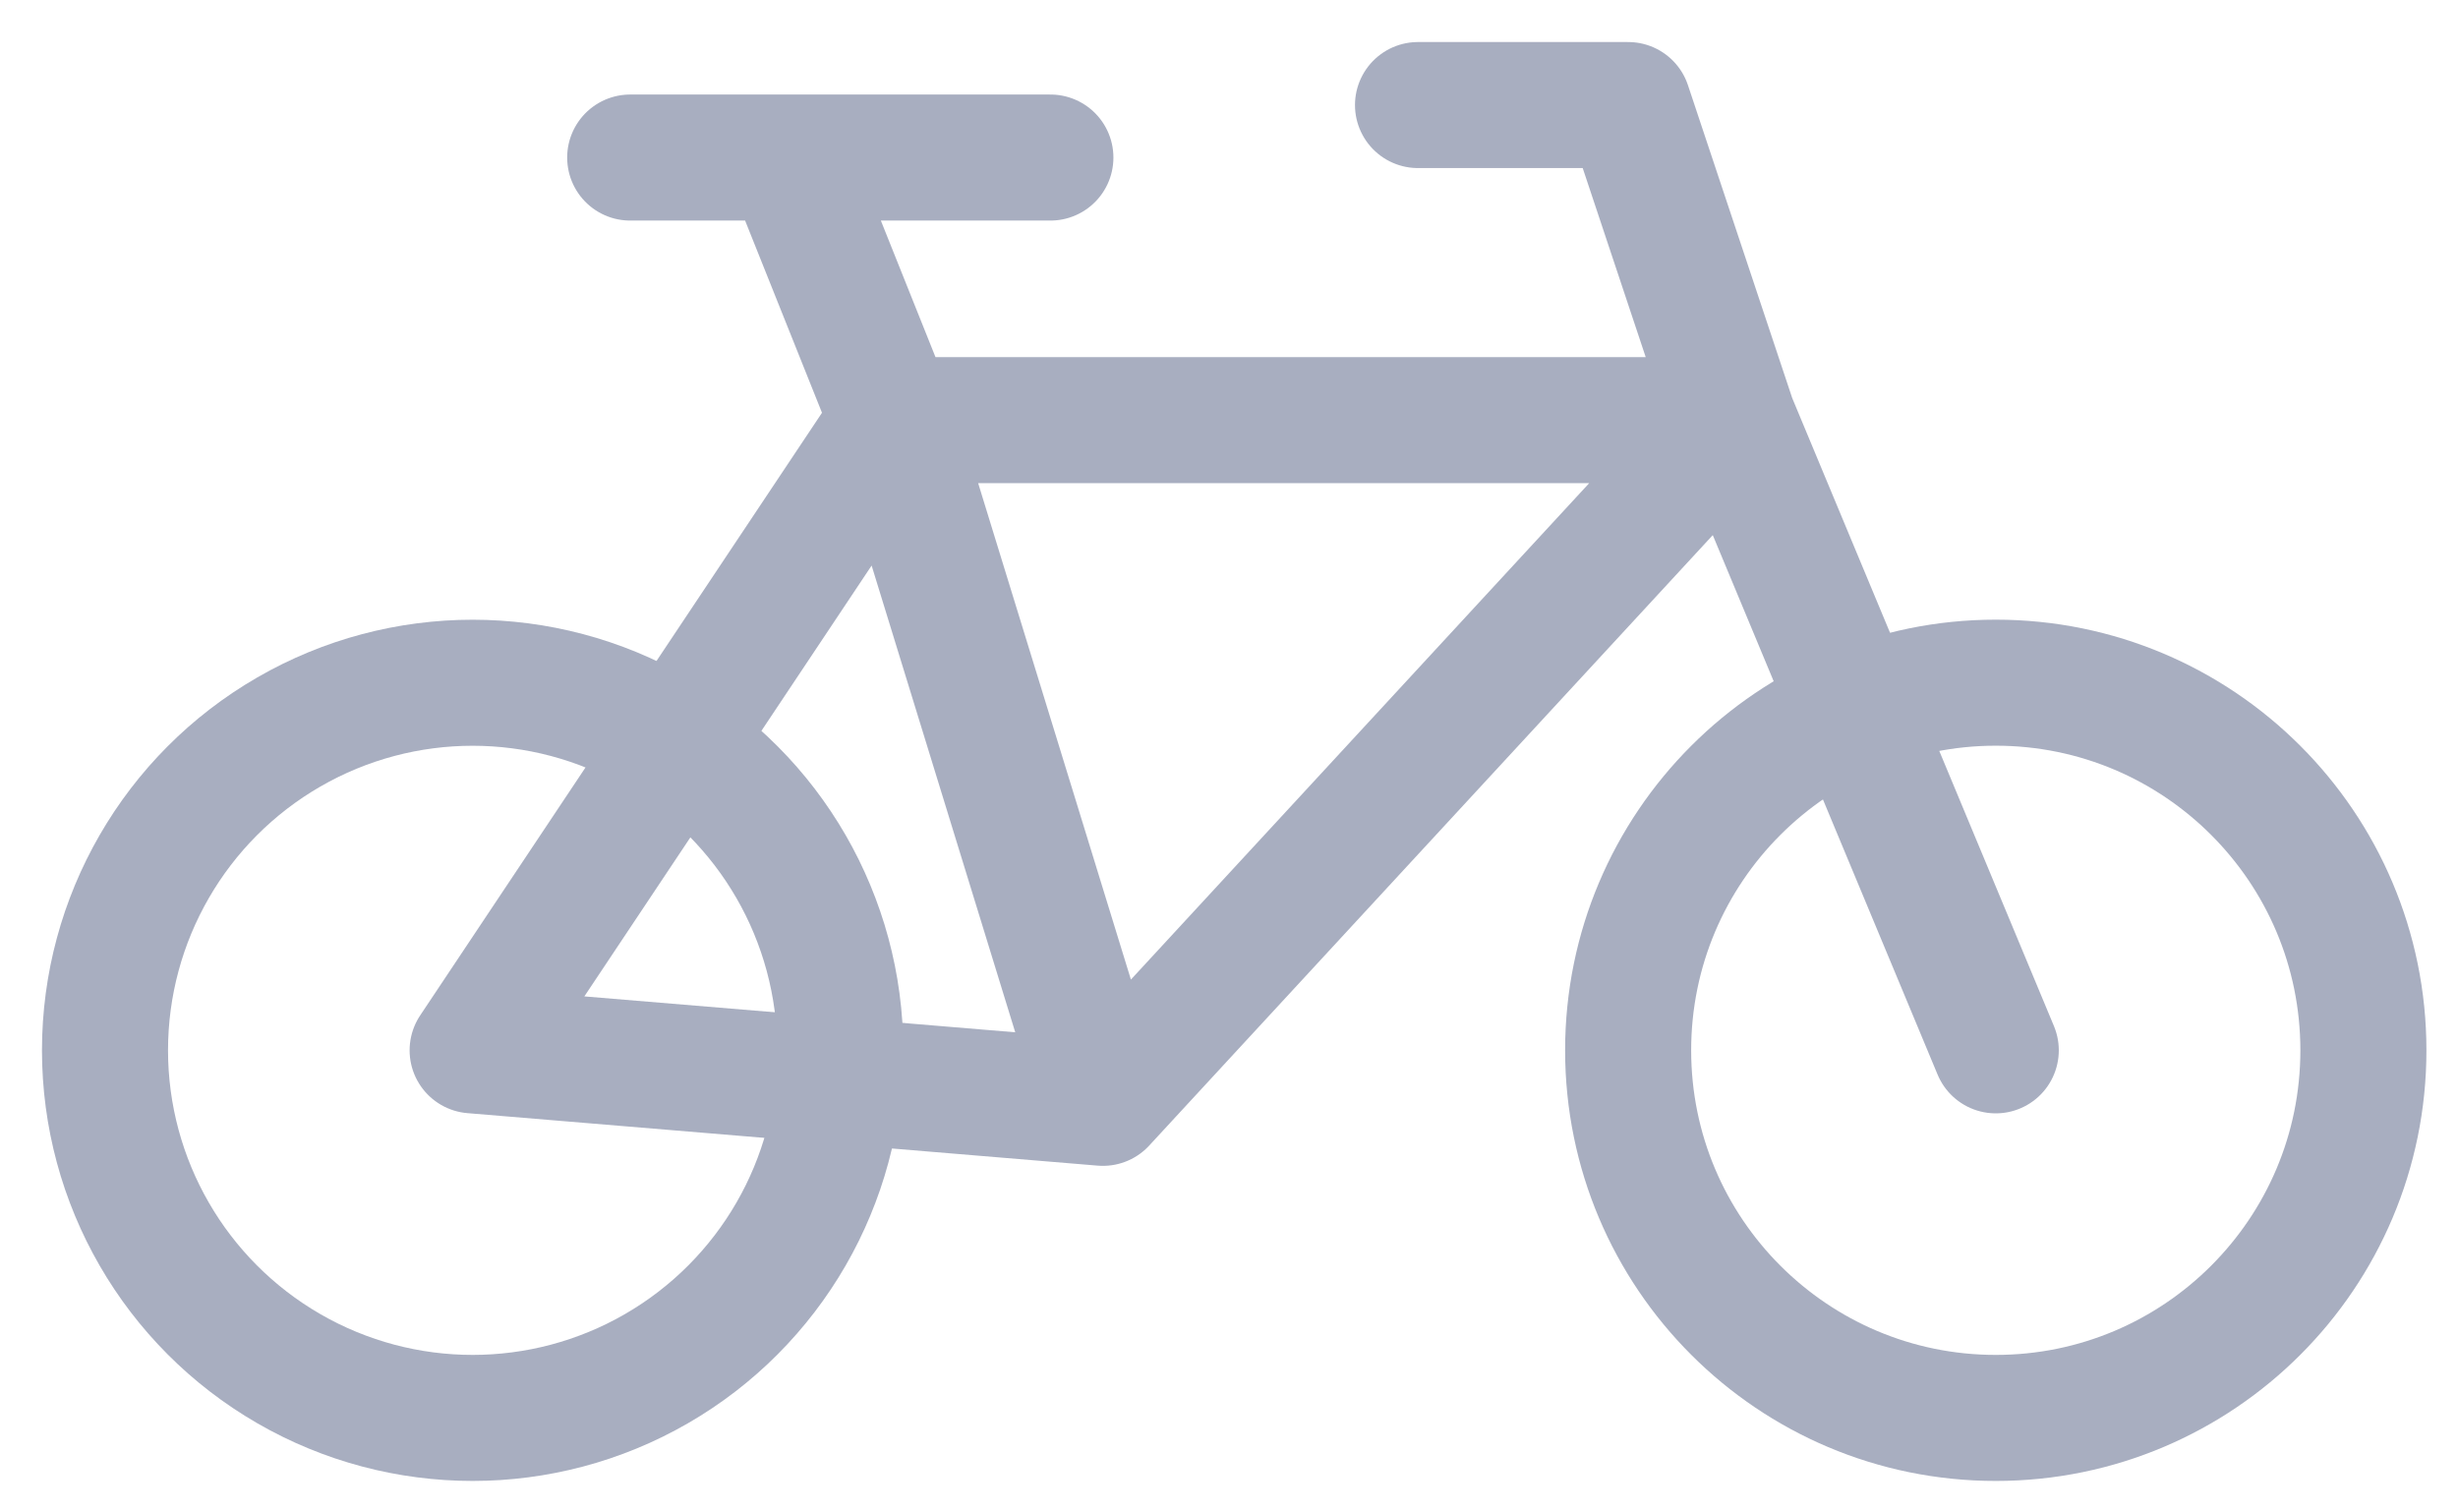
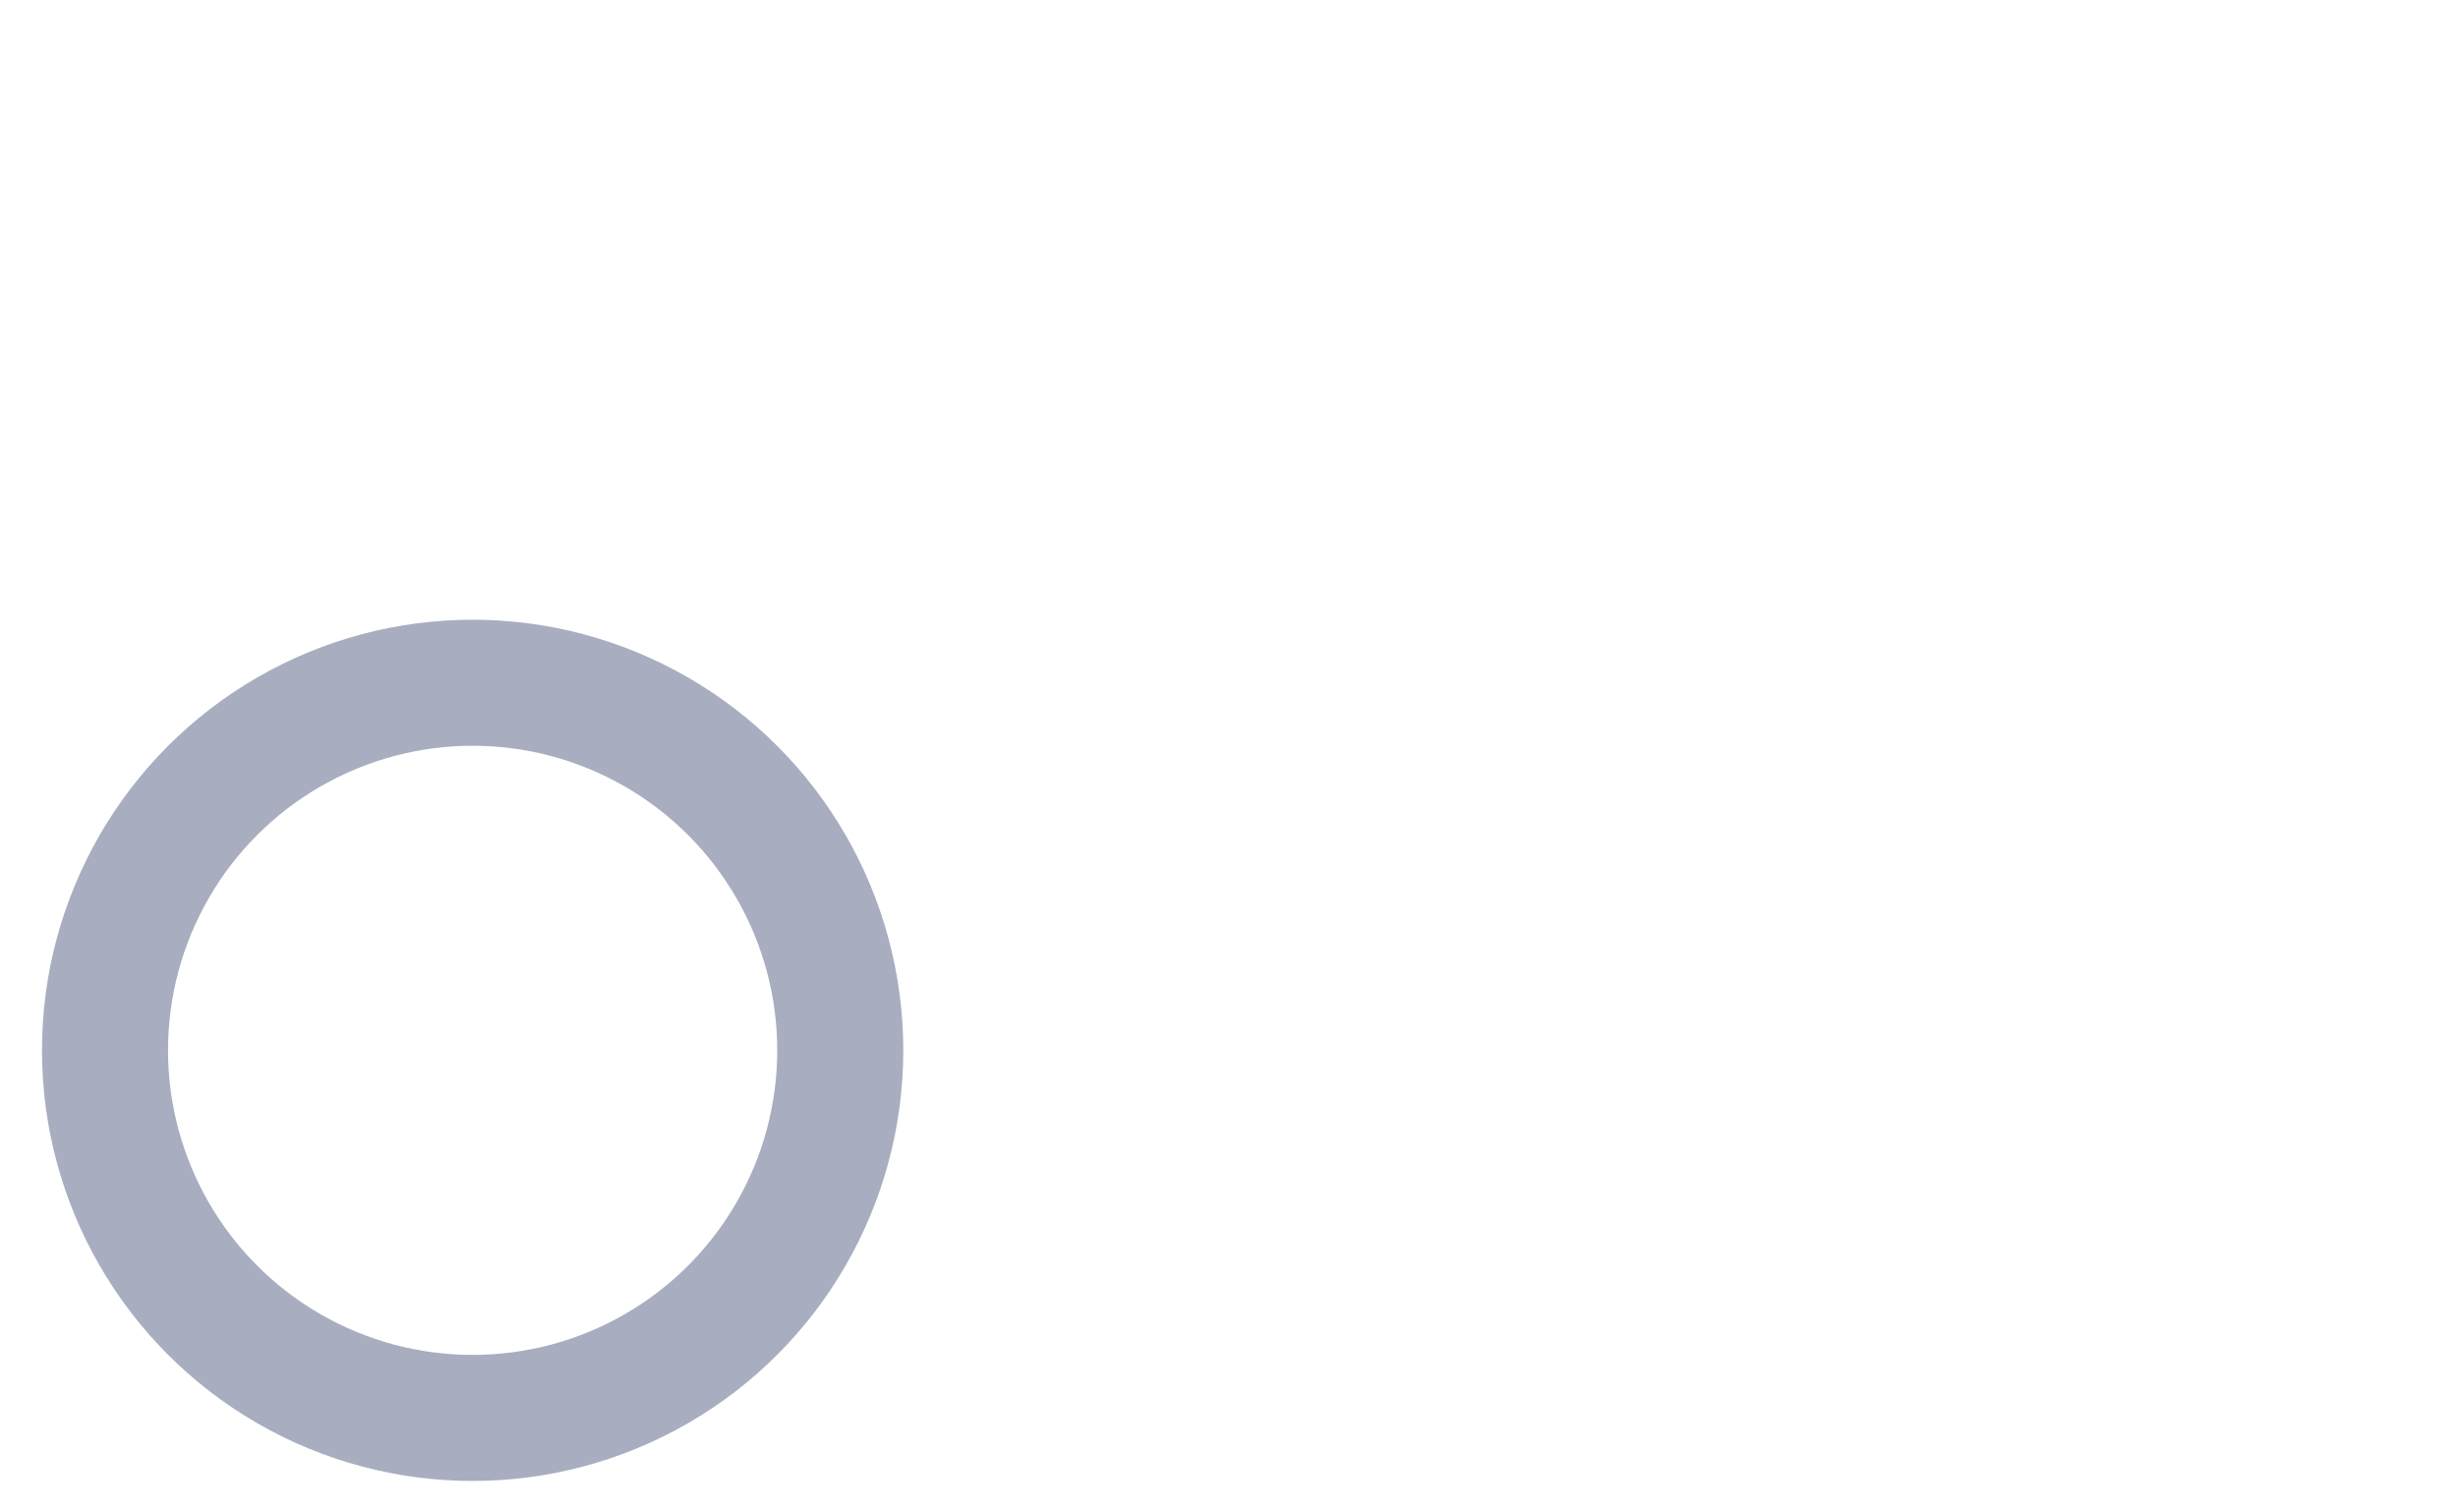
<svg xmlns="http://www.w3.org/2000/svg" width="39" height="24" viewBox="0 0 39 24" fill="none">
-   <path d="M14.166 6.667H27.499M14.166 6.667L17.499 17.5M14.166 6.667L7.499 16.667L17.499 17.5M14.166 6.667L12.499 2.5M27.499 6.667L17.499 17.5M27.499 6.667L31.666 16.667M27.499 6.667L25.833 1.667H22.499M12.499 2.5H16.666M12.499 2.5H9.999" stroke="#A8AEC0" stroke-width="2" stroke-linecap="round" stroke-linejoin="round" />
-   <path d="M37.499 16.667C37.499 19.888 34.888 22.5 31.666 22.5C28.444 22.5 25.833 19.888 25.833 16.667C25.833 13.445 28.444 10.833 31.666 10.833C34.888 10.833 37.499 13.445 37.499 16.667Z" stroke="#A8AEC0" stroke-width="2" stroke-linecap="round" stroke-linejoin="round" />
  <ellipse cx="7.499" cy="16.667" rx="5.833" ry="5.833" stroke="#A8AEC0" stroke-width="2" stroke-linecap="round" stroke-linejoin="round" />
</svg>